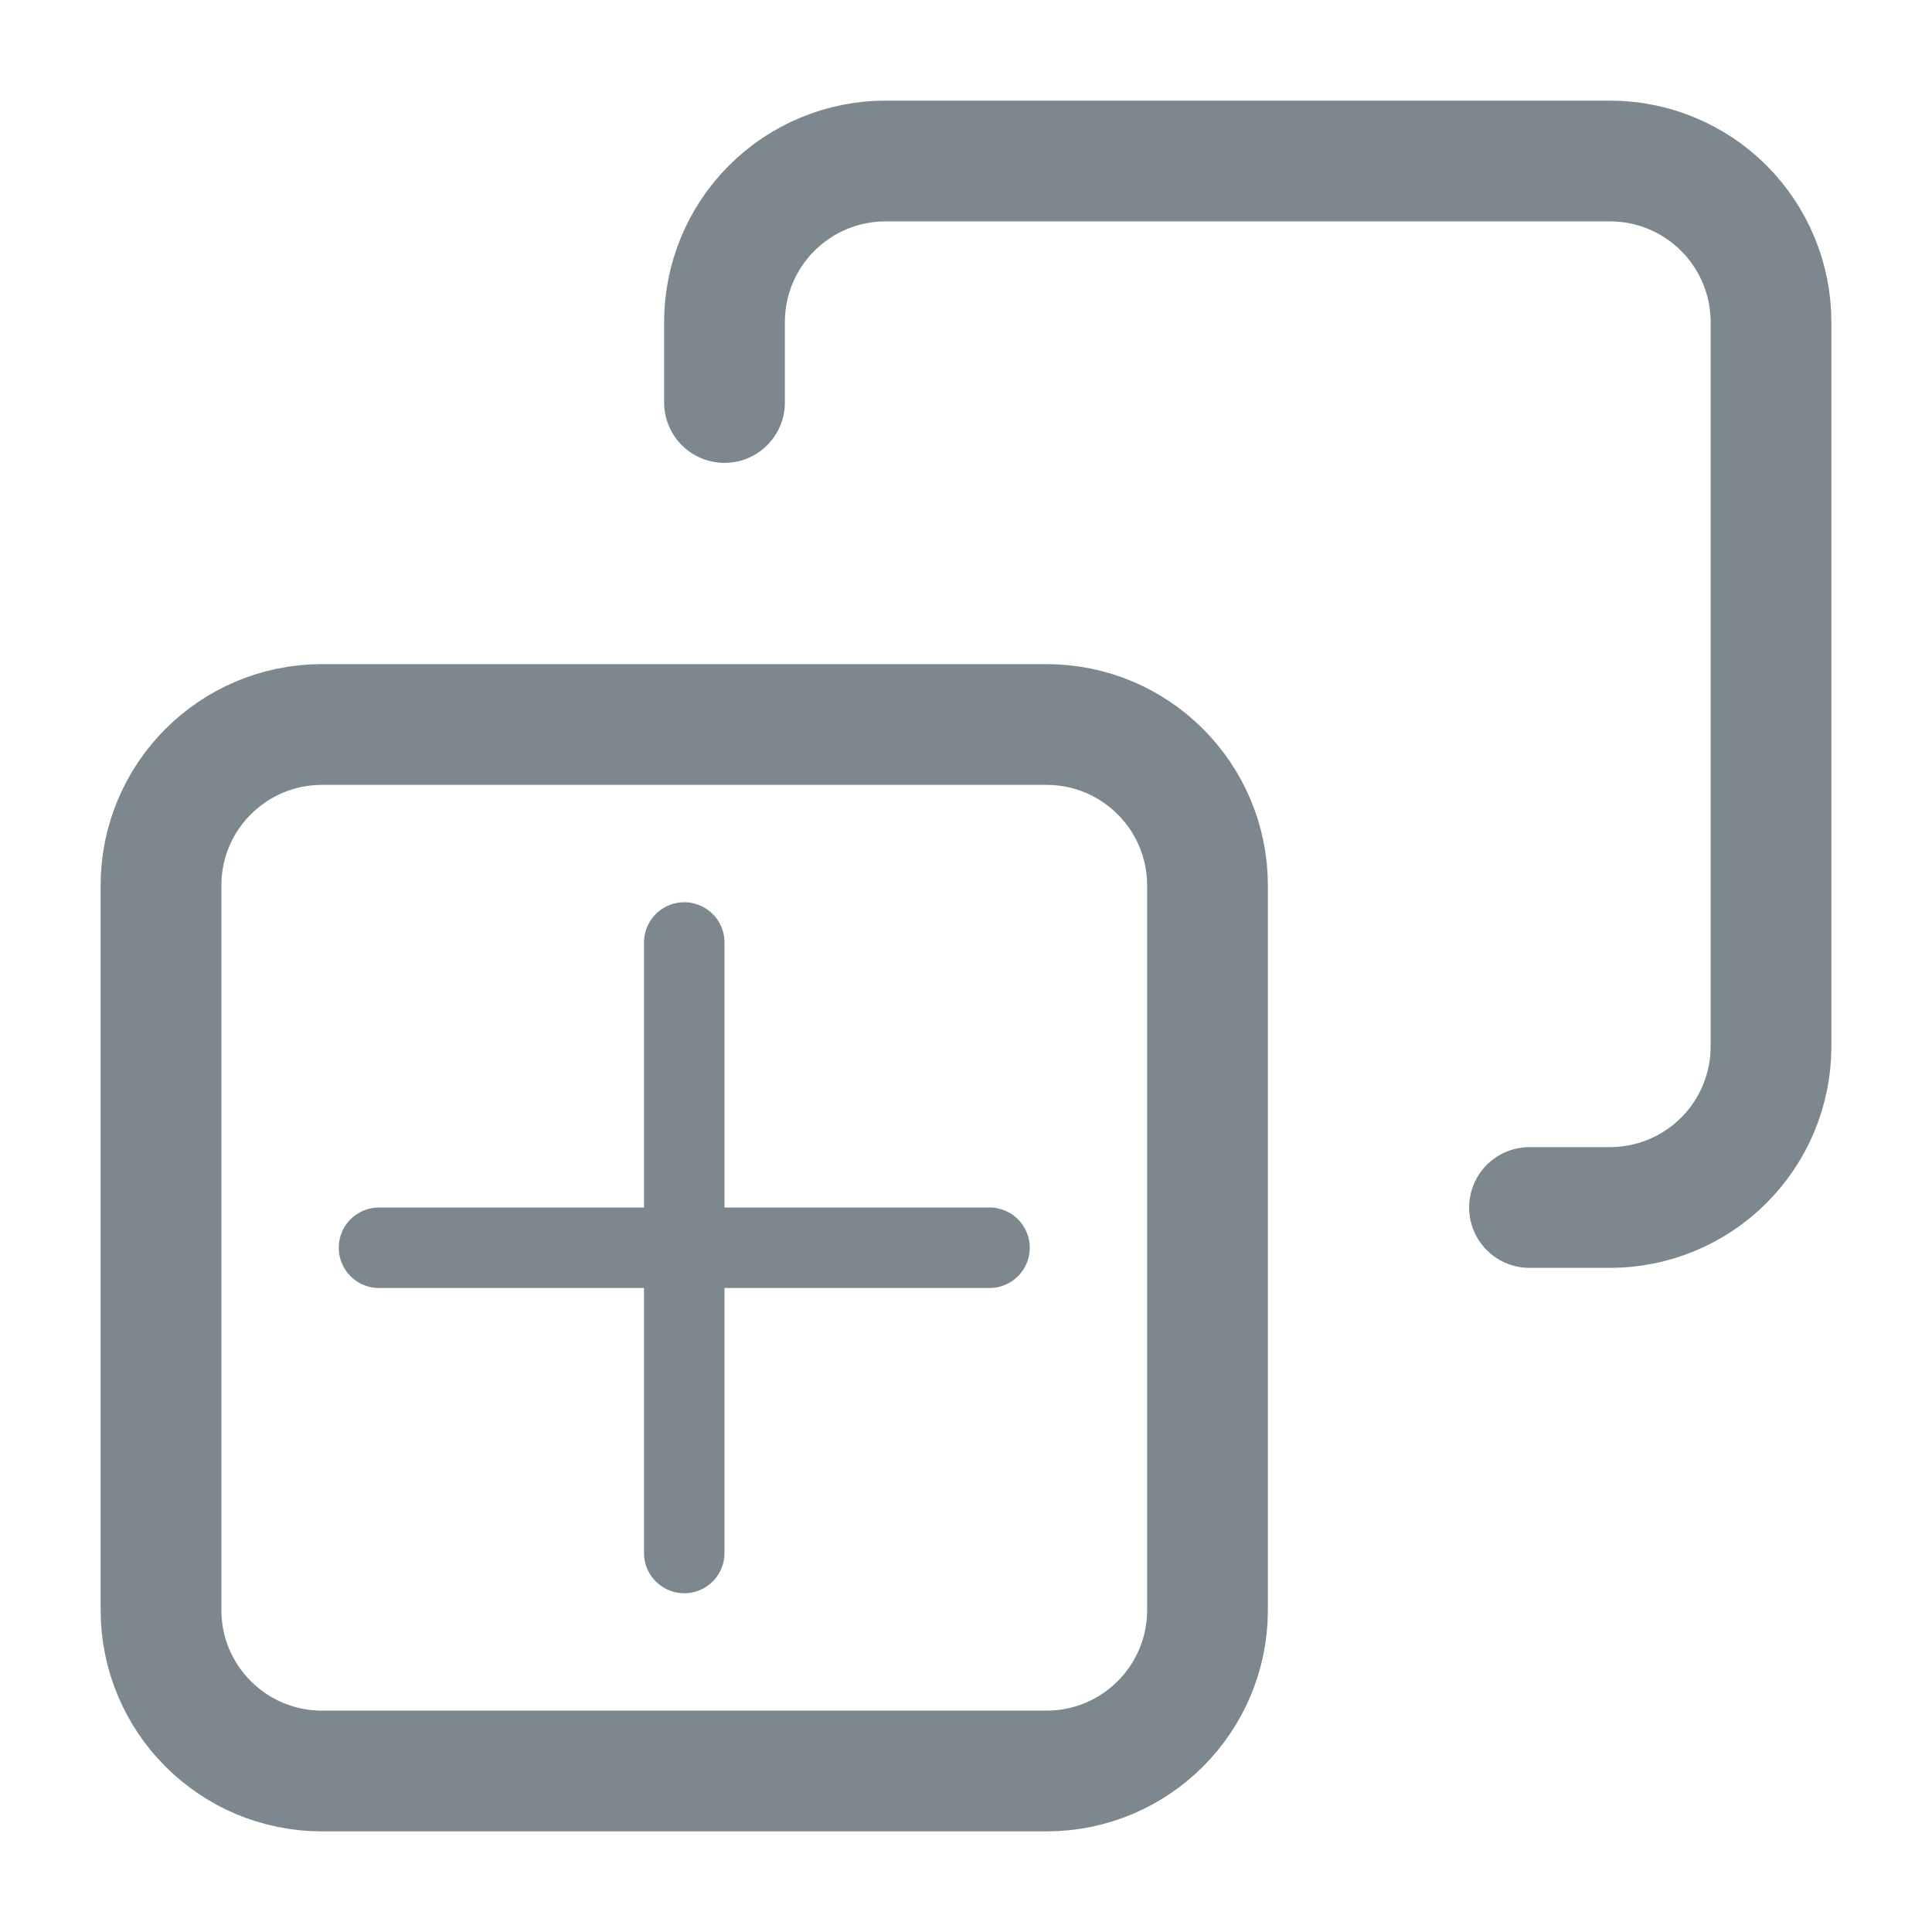
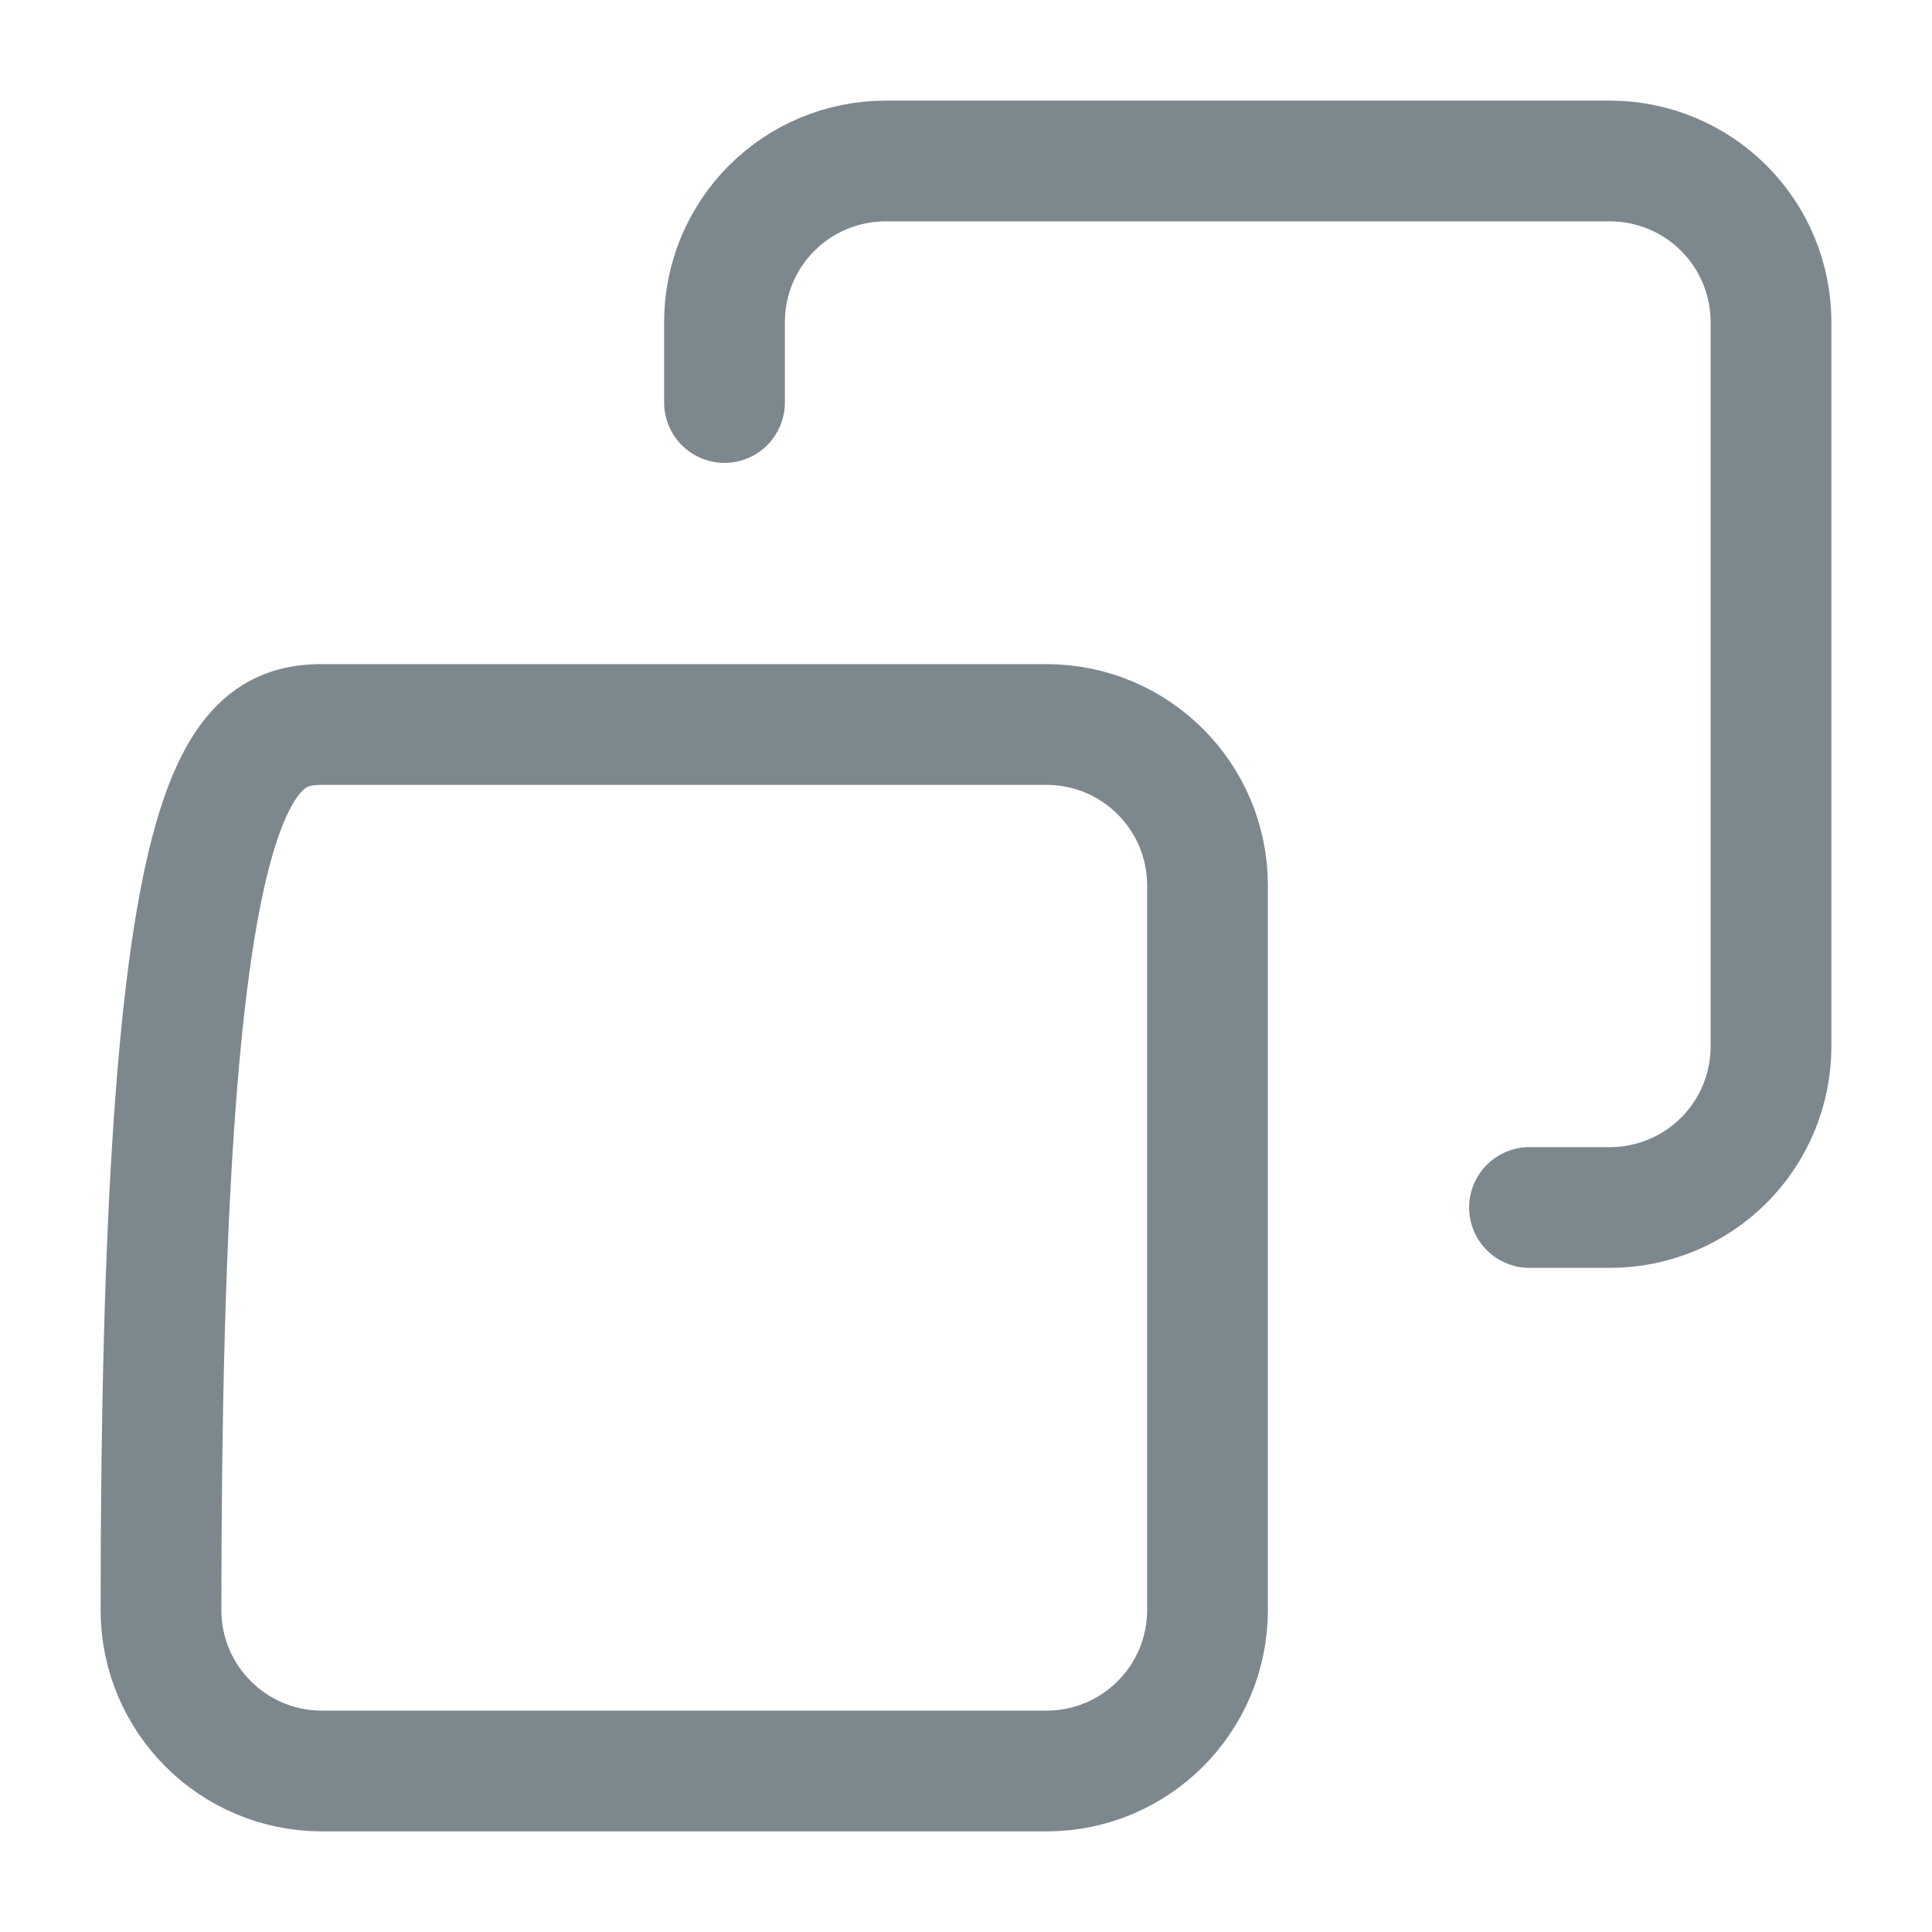
<svg xmlns="http://www.w3.org/2000/svg" width="24" height="24" viewBox="0 0 24 24" fill="none">
-   <path d="M4 9H13C14.105 9 15 9.895 15 11V20C15 21.105 14.105 22 13 22H4C2.895 22 2 21.105 2 20V11C2 9.895 2.895 9 4 9Z" stroke="#7D888E" stroke-width="1.5" stroke-linecap="round" stroke-linejoin="round" />
-   <path d="M8.5 11.708V19.292" stroke="#7D888E" stroke-linecap="round" stroke-linejoin="round" />
-   <path d="M4.708 15.5H12.292" stroke="#7D888E" stroke-linecap="round" stroke-linejoin="round" />
+   <path d="M4 9H13C14.105 9 15 9.895 15 11V20C15 21.105 14.105 22 13 22H4C2.895 22 2 21.105 2 20C2 9.895 2.895 9 4 9Z" stroke="#7D888E" stroke-width="1.5" stroke-linecap="round" stroke-linejoin="round" />
  <path d="M19 15H20C20.53 15 21.039 14.789 21.414 14.414C21.789 14.039 22 13.53 22 13V4C22 3.47 21.789 2.961 21.414 2.586C21.039 2.211 20.53 2 20 2H11C10.47 2 9.961 2.211 9.586 2.586C9.211 2.961 9 3.47 9 4V5" stroke="#7D888E" stroke-width="1.5" stroke-linecap="round" stroke-linejoin="round" />
</svg>